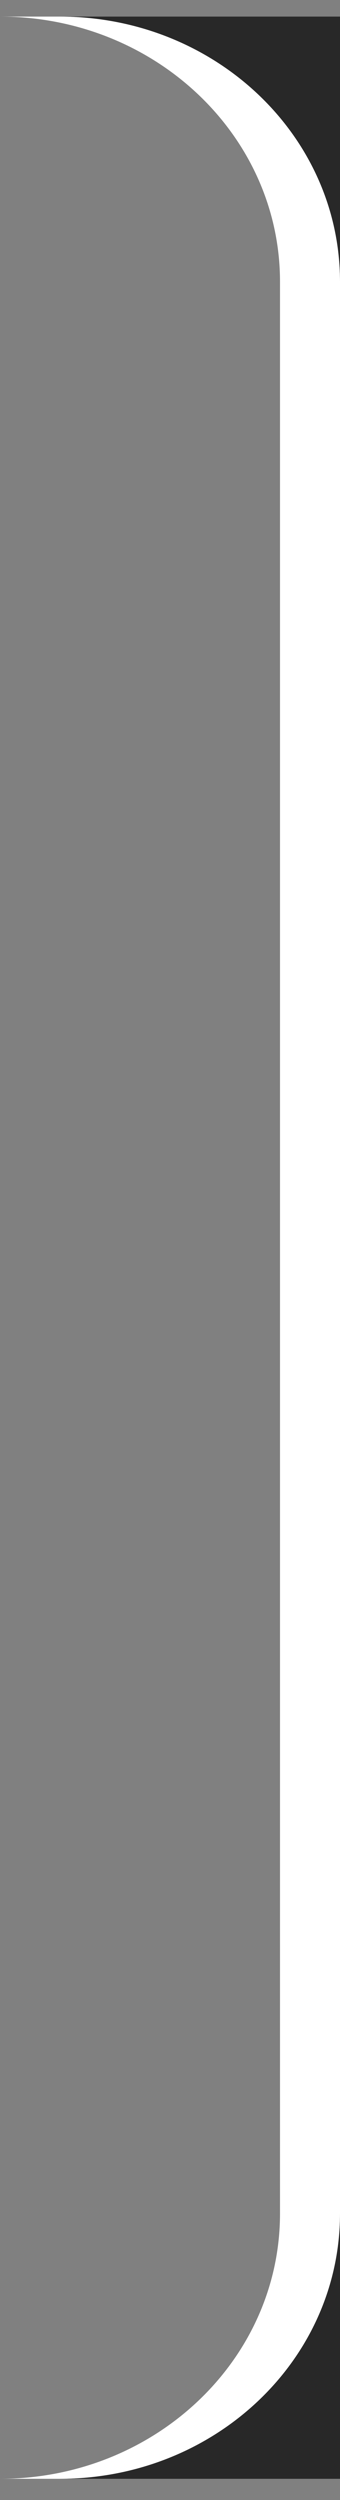
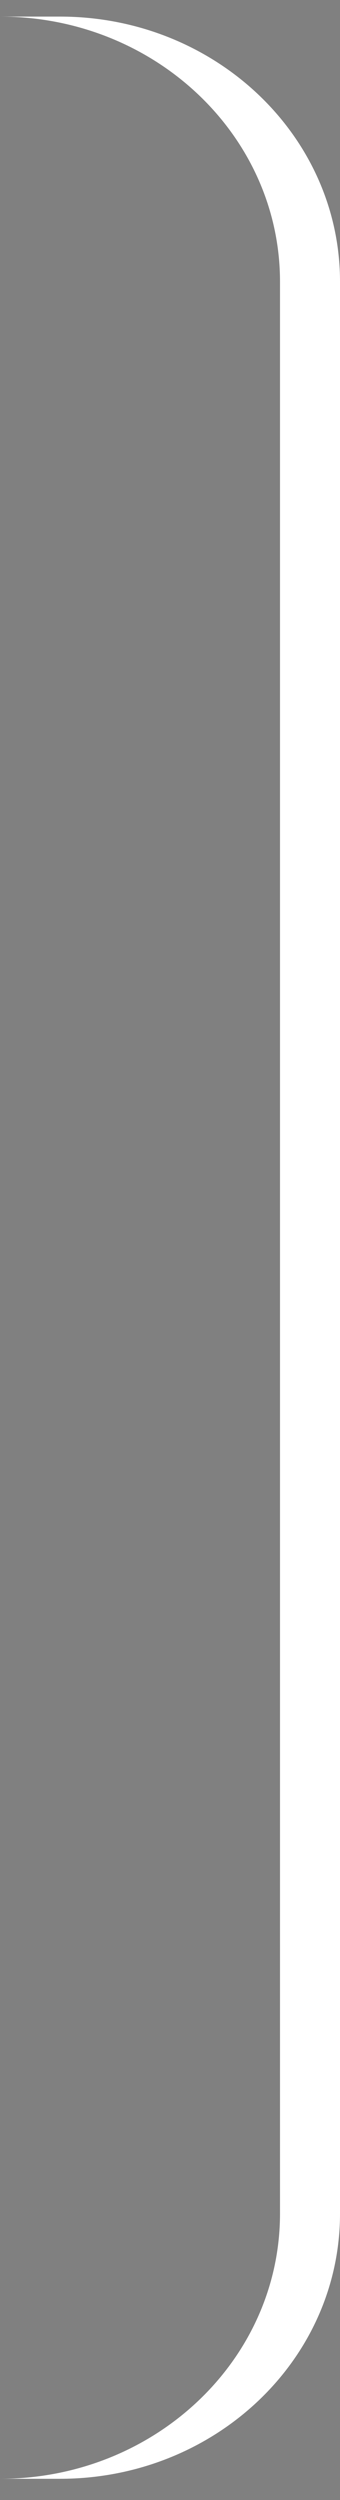
<svg xmlns="http://www.w3.org/2000/svg" width="9" height="66" viewBox="0 0 9 66" fill="none" id="svg1288193431_564">
  <rect x="0" y="0" width="9" height="66" fill="#808080" stroke="none" />
  <path fill-rule="evenodd" clip-rule="evenodd" d="M0 65.439H1.588C5.682 65.439 9 62.304 9 58.438V7.438C9 3.572 5.682 0.438 1.588 0.438H0C4.093 0.438 7.412 3.572 7.412 7.438V58.438C7.412 62.304 4.093 65.439 0 65.439Z" fill="white" />
-   <path d="M1.588 0.438C5.682 0.438 9 3.572 9 7.438V0.438H1.588Z" fill="#282828" />
-   <path d="M9 58.438C9 62.304 5.682 65.439 1.588 65.439H9V58.438Z" fill="#282828" />
</svg>